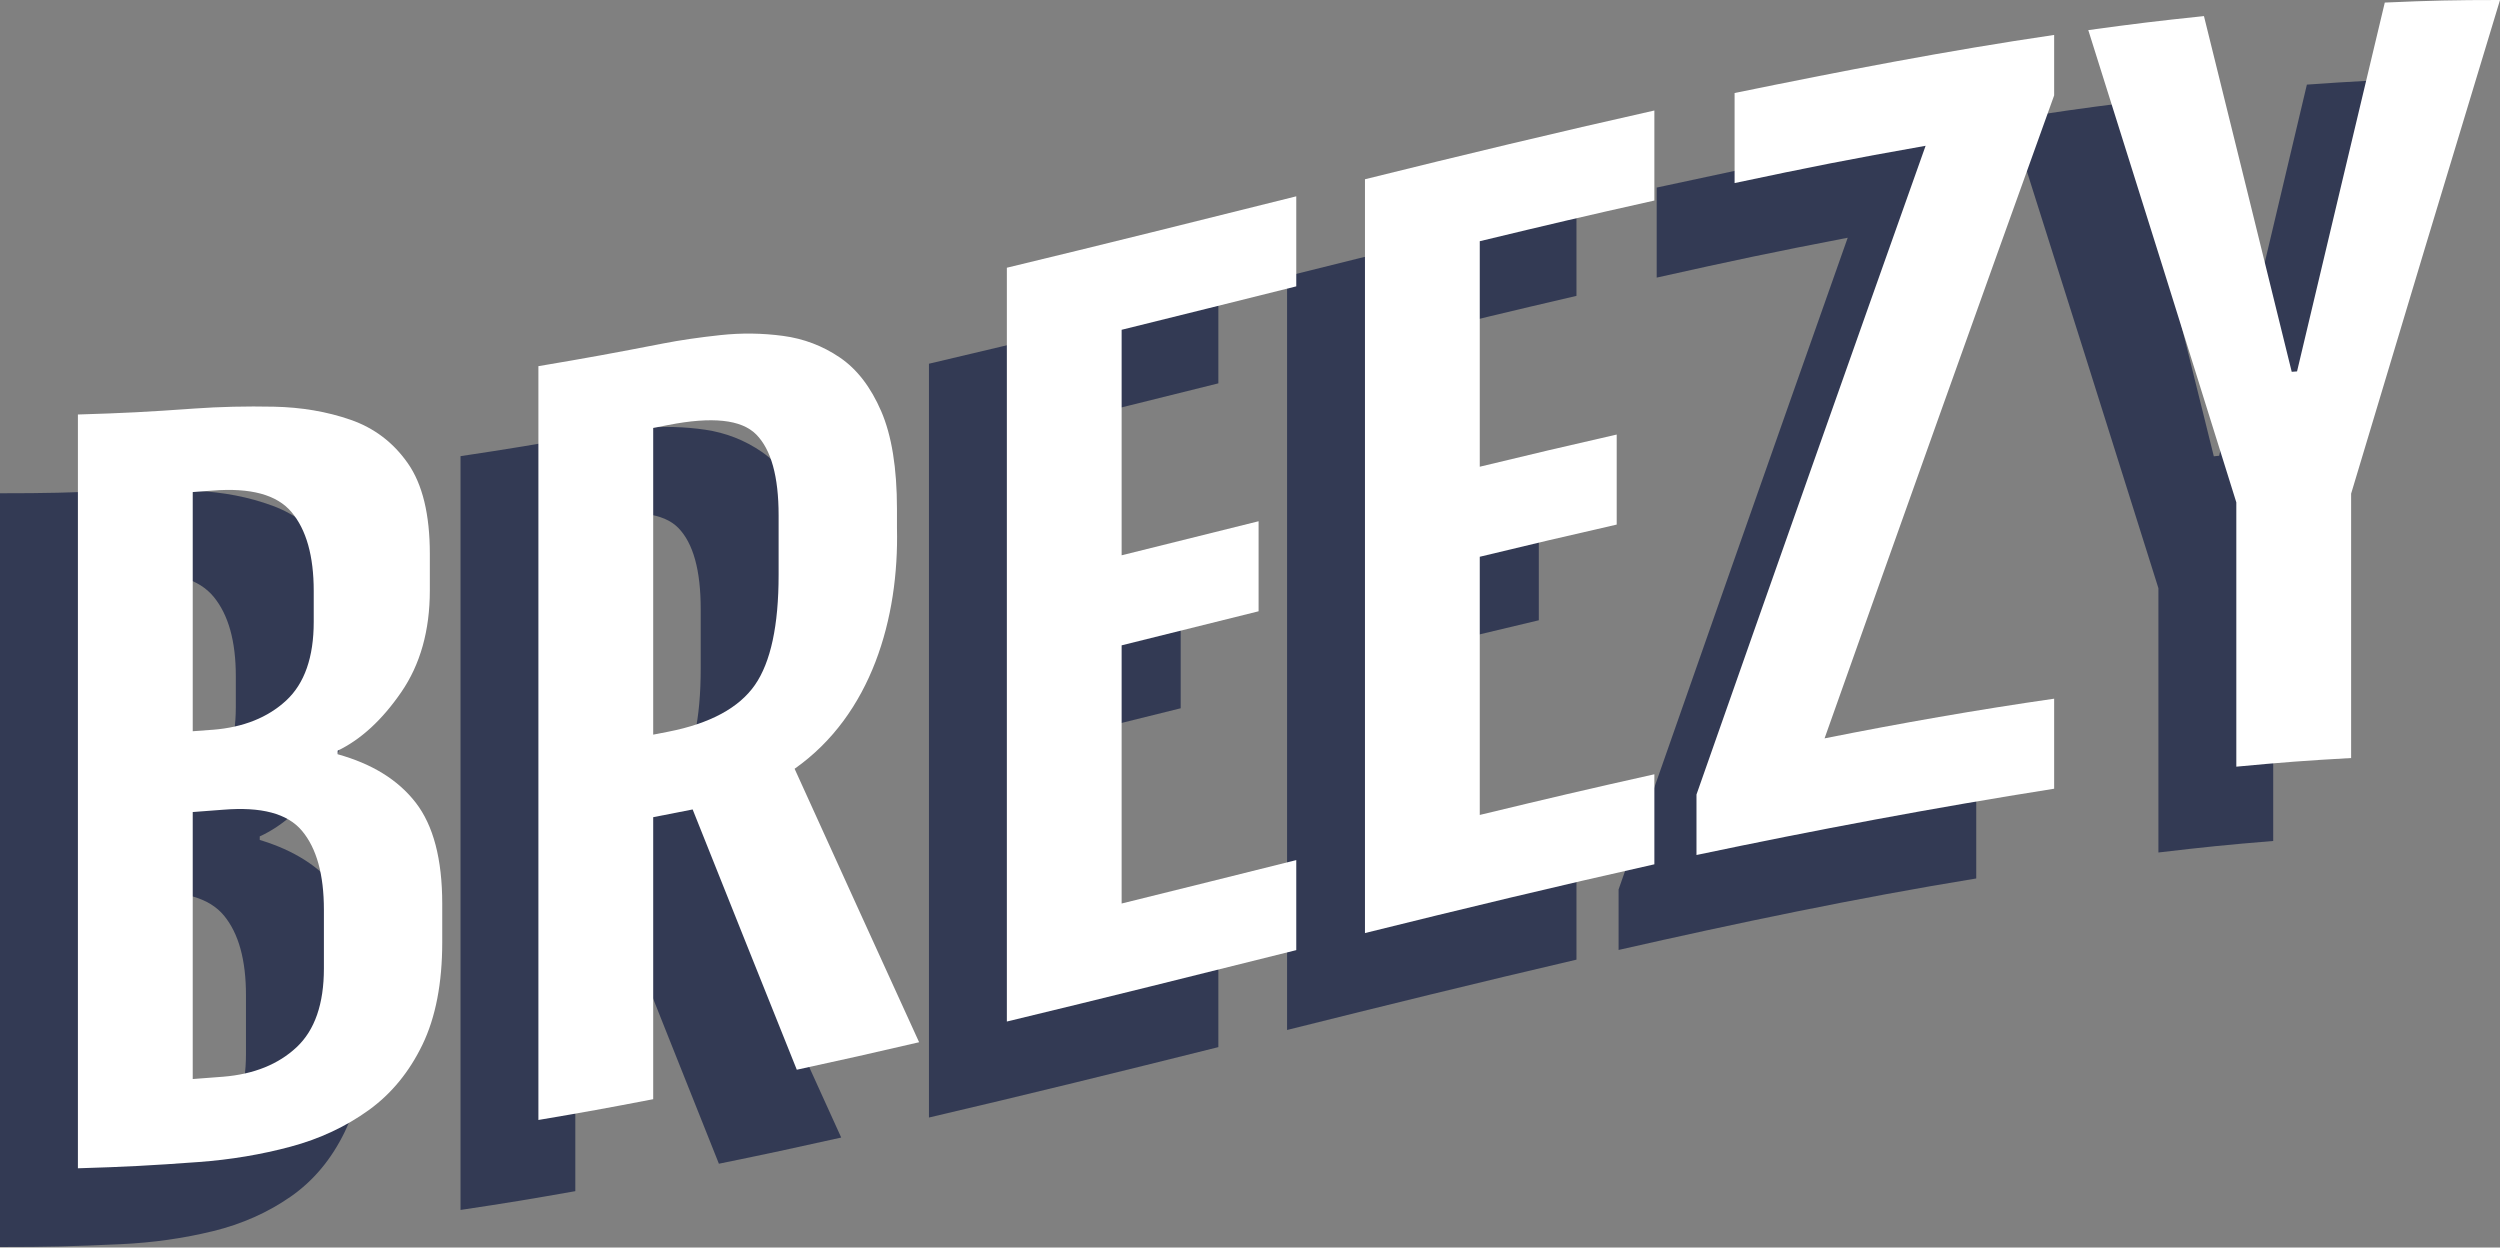
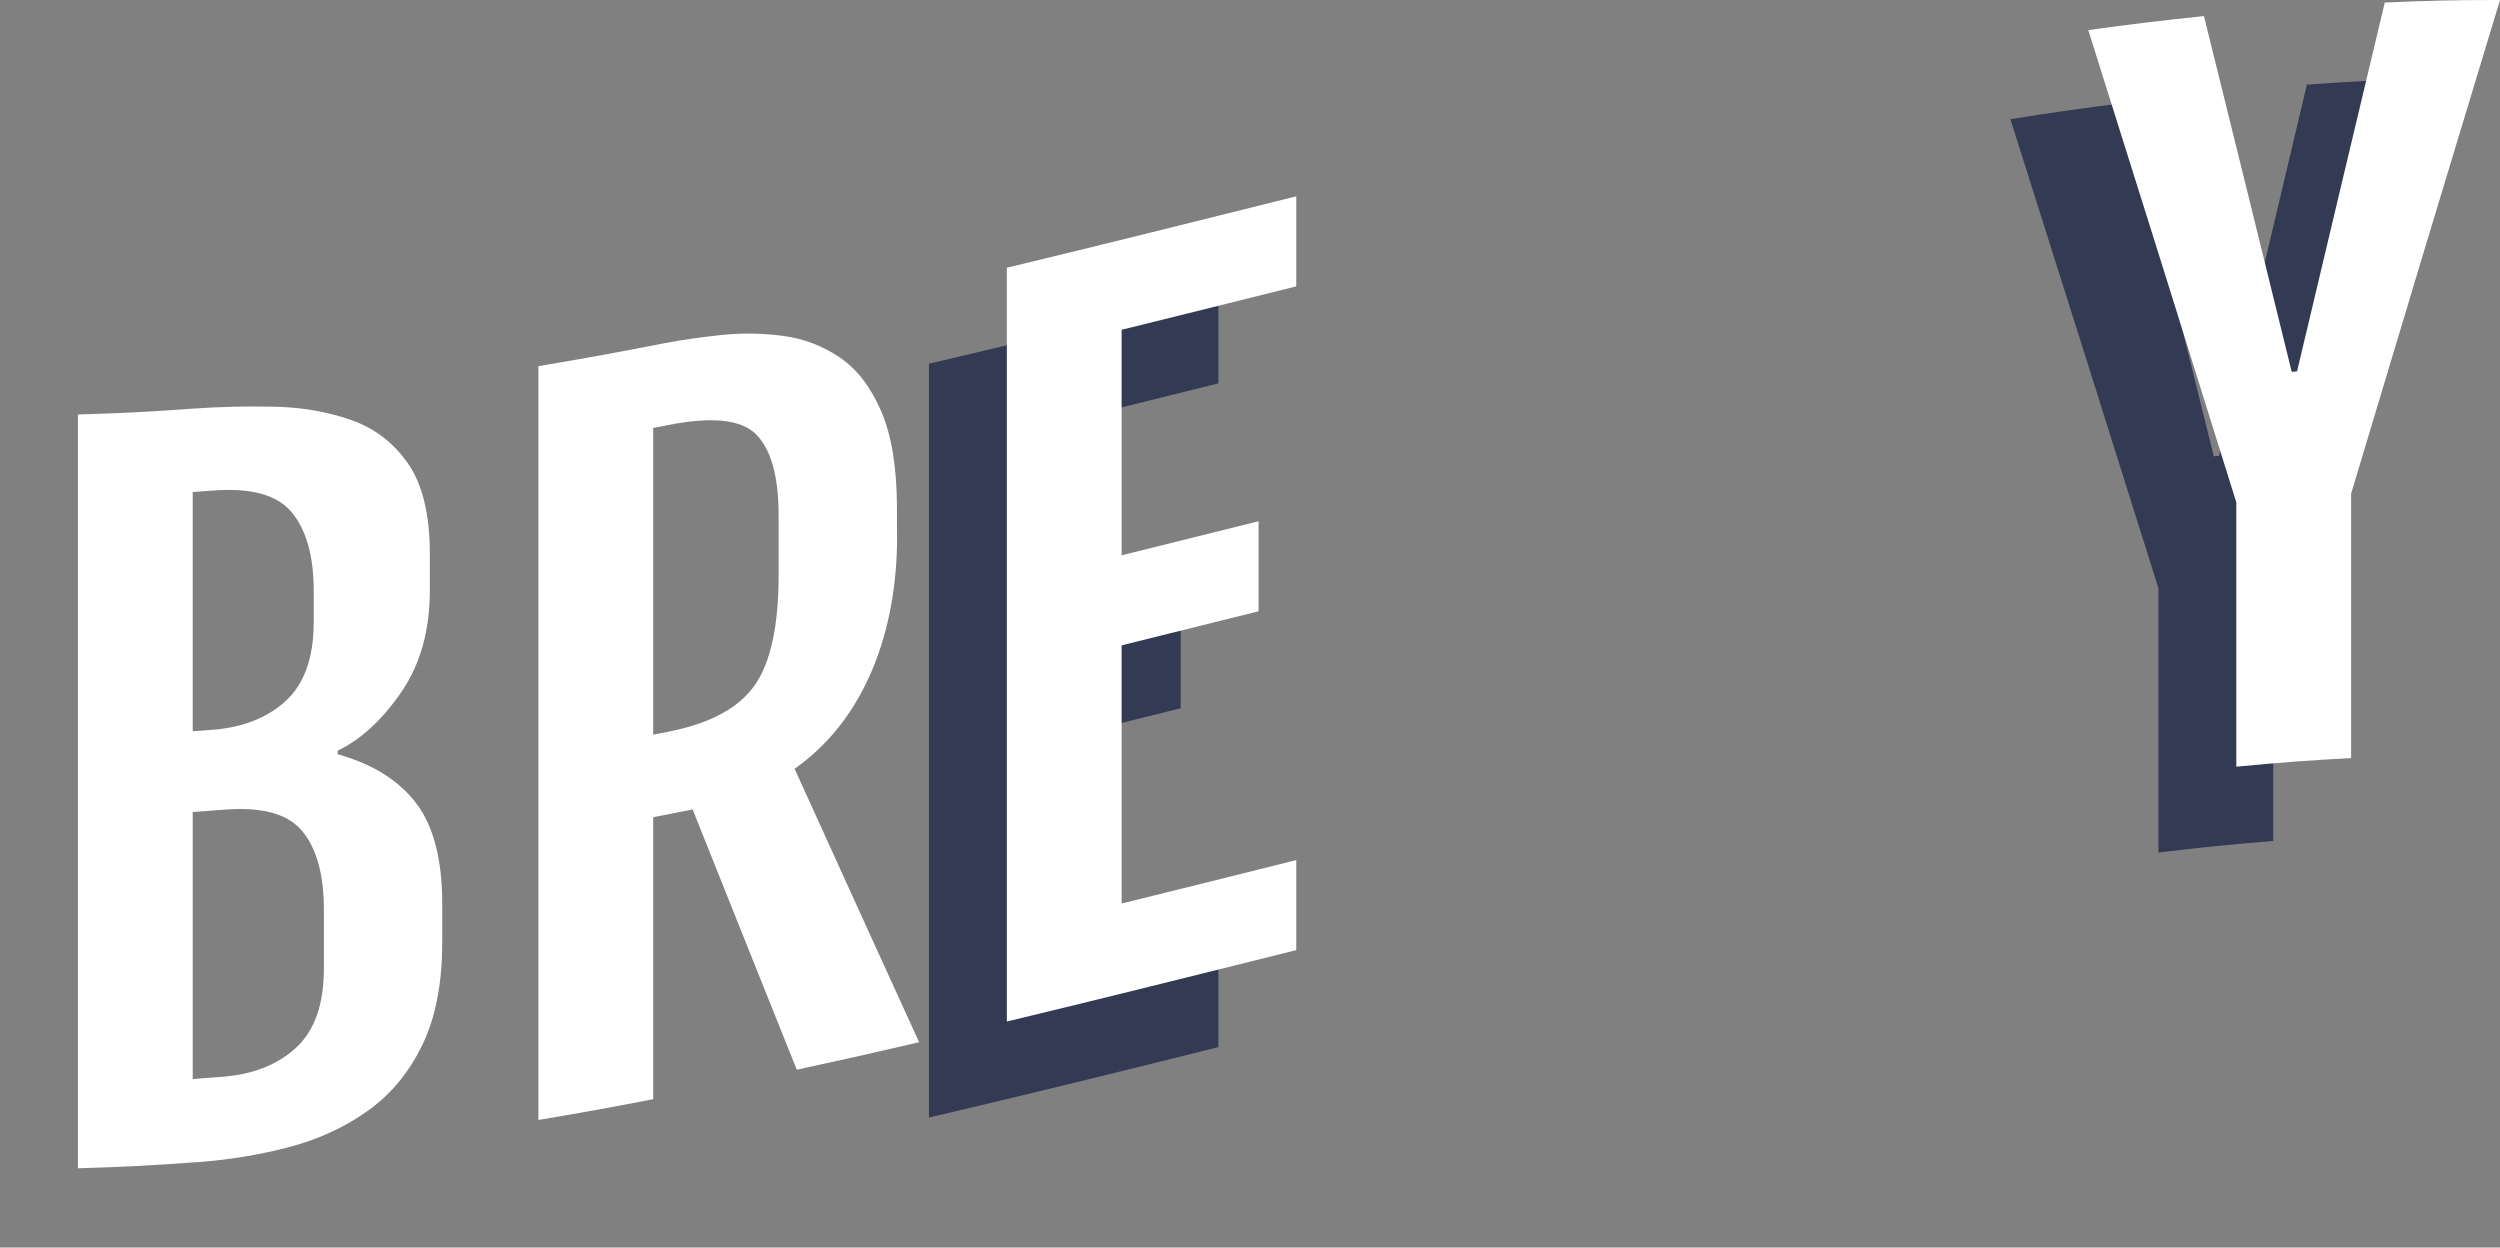
<svg xmlns="http://www.w3.org/2000/svg" id="Layer_1" viewBox="0 0 1024 511">
  <rect x="0" y="0" width="1024" height="511" fill="#808080" stroke="none" />
  <defs>
    <style>.cls-1{fill:#fff;}.cls-2{fill:#333a54;}</style>
  </defs>
-   <path class="cls-2" d="m0,202.04c19.03,0,28.54-.23,47.56-1.07,10.53-.47,21.42-.43,32.68.08,11.25.52,21.72,2.53,31.41,6.11,9.68,3.58,17.52,9.68,23.51,18.4,5.99,8.71,8.99,21.12,8.99,37.26,0,6,0,9,0,15,0,16.39-3.9,30.22-11.71,41.4-7.81,11.18-16.49,18.99-26.05,23.37v1.45c14.04,4.24,24.69,10.99,31.95,20.51,7.26,9.52,10.89,23.4,10.89,41.71,0,6.29,0,9.44,0,15.73,0,16.75-2.7,30.68-8.08,41.74-5.39,11.07-12.74,19.9-22.06,26.39-9.32,6.5-19.97,11.26-31.95,14.18-11.98,2.92-24.57,4.72-37.76,5.32-19.75.9-29.63,1.15-49.38,1.15,0-102.92,0-205.83,0-308.75Zm55.19,130.71c12.58-.64,22.63-4.45,30.14-11.23,7.5-6.77,11.26-17.45,11.26-31.91,0-5.06,0-7.59,0-12.65,0-14.34-3.03-25.16-9.08-32.52-6.05-7.36-16.83-10.45-32.31-9.66-3.27.17-4.9.24-8.17.39,0,32.66,0,65.32,0,97.97,3.27-.14,4.9-.22,8.17-.39Zm4.35,142.21c12.58-.69,22.6-4.53,30.05-11.33,7.44-6.8,11.16-17.48,11.16-31.94,0-9.62,0-14.43,0-24.04,0-14.46-2.99-25.3-8.98-32.59-5.99-7.29-16.73-10.31-32.22-9.46-5.01.27-7.52.4-12.53.62,0,36.45,0,72.91,0,109.36,5.01-.22,7.52-.34,12.53-.62Z" />
-   <path class="cls-2" d="m188.62,186.84c20.4-3.06,30.61-4.76,51.01-8.41,7.14-1.28,15.01-2.3,23.6-3.09,8.59-.79,17.13-.57,25.6.67,8.47,1.24,16.22,4.27,23.24,9.11,7.02,4.84,12.68,12.24,16.98,22.21,4.29,9.97,6.45,23.33,6.45,40.08v7.77c.87,36.8-10.3,76.32-41.94,98.2,16.94,37.55,33.95,75.06,51,112.56-20.04,4.46-30.06,6.63-50.1,10.72-14.26-35.71-28.48-71.44-42.65-107.19-6.46,1.2-9.69,1.78-16.16,2.92,0,38.5,0,77.01,0,115.51-18.81,3.32-28.21,4.88-47.02,7.69,0-102.92,0-205.83,0-308.75Zm53.19,150.64c17.18-3.09,29.02-9.4,35.49-18.63,6.47-9.23,9.71-24.23,9.71-44.96,0-9.76,0-14.64,0-24.41,0-15.91-3.06-26.97-9.17-33.24-6.11-6.26-18.12-7.62-36.03-4.4-2.47.44-3.7.66-6.17,1.1,0,41.88,0,83.75,0,125.63,2.47-.44,3.7-.66,6.17-1.1Z" />
  <path class="cls-2" d="m380.5,148.98c39.6-9.25,79.09-18.99,118.54-28.84,0,14.75,0,22.13,0,36.88-28.61,7.13-42.92,10.71-71.53,17.65,0,30.79,0,61.58,0,92.37,22.44-5.44,33.66-8.23,56.1-13.81,0,14.75,0,22.13,0,36.88-22.44,5.58-33.66,8.36-56.1,13.81,0,35.25,0,70.5,0,105.75,28.61-6.94,42.92-10.52,71.53-17.65,0,14.75,0,22.13,0,36.88-39.45,9.86-78.94,19.6-118.54,28.84,0-102.92,0-205.83,0-308.75Z" />
-   <path class="cls-2" d="m527.18,113.12c39.45-9.85,78.94-19.58,118.54-28.81,0,14.75,0,22.13,0,36.88-28.61,6.65-42.91,10.13-71.52,17.16,0,30.79,0,61.58,0,92.37,22.44-5.51,33.66-8.24,56.1-13.54,0,14.75,0,22.13,0,36.88-22.44,5.3-33.66,8.03-56.1,13.54,0,35.25,0,70.5,0,105.75,28.61-7.03,42.92-10.51,71.52-17.16,0,14.75,0,22.13,0,36.88-39.6,9.23-79.09,18.95-118.54,28.81,0-102.92,0-205.83,0-308.75Z" />
-   <path class="cls-2" d="m662.97,364.33c31.15-89.03,62.41-178.02,93.85-266.95-31.3,6.02-46.95,9.35-78.24,16.33,0-14.75,0-22.13,0-36.88,43.48-9.44,86.98-18.47,130.89-25.76,0,9.91,0,14.86,0,24.77-31.55,88.22-62.87,176.52-94.04,264.88,31.17-6.64,62.59-12.64,94.04-17.78,0,14.75,0,22.13,0,36.88-49.15,8.03-97.94,18.26-146.5,29.28,0-9.91,0-14.86,0-24.77Z" />
  <path class="cls-2" d="m884.08,240.91c-20.12-64.06-40.33-128.1-60.63-192.1,18.95-2.98,28.43-4.34,47.38-6.75,12.02,48.27,24,96.55,35.95,144.84.87-.09,1.31-.13,2.18-.22,11.95-50.68,23.92-101.36,35.94-152.02,18.88-1.34,28.32-1.84,47.2-2.41-20.45,67.94-40.78,135.92-60.99,203.93,0,36.09,0,72.19,0,108.28-18.81,1.55-28.21,2.5-47.02,4.72,0-36.09,0-72.19,0-108.28Z" />
  <path class="cls-1" d="m31.91,169.78c19.03-.57,28.54-1.07,47.56-2.43,10.53-.75,21.42-1,32.68-.77,11.25.23,21.72,1.99,31.41,5.35,9.68,3.35,17.52,9.28,23.51,17.86,5.99,8.58,8.99,20.92,8.99,37.07,0,6,0,9,0,15,0,16.39-3.9,30.31-11.71,41.66-7.81,11.35-16.49,19.36-26.05,23.97v1.45c14.04,3.91,24.69,10.43,31.95,19.79,7.26,9.36,10.89,23.16,10.89,41.48,0,6.29,0,9.44,0,15.73,0,16.75-2.7,30.74-8.08,41.91-5.39,11.18-12.74,20.17-22.06,26.88-9.32,6.71-19.97,11.73-31.95,14.94-11.98,3.22-24.57,5.34-37.76,6.3-19.75,1.44-29.63,1.97-49.38,2.56,0-102.92,0-205.83,0-308.75Zm55.19,129.14c12.58-.98,22.63-5.04,30.14-12.01,7.5-6.96,11.26-17.72,11.26-32.19,0-5.06,0-7.59,0-12.65,0-14.34-3.03-25.09-9.08-32.3-6.05-7.21-16.83-10.03-32.31-8.83-3.27.25-4.9.38-8.17.61,0,32.66,0,65.32,0,97.97,3.27-.23,4.9-.35,8.17-.61Zm4.36,142.1c12.58-1.02,22.6-5.11,30.05-12.1,7.44-6.98,11.16-17.75,11.16-32.21,0-9.62,0-14.43,0-24.04,0-14.46-2.99-25.23-8.98-32.37-5.99-7.14-16.73-9.9-32.22-8.64-5.01.41-7.52.6-12.53.95,0,36.45,0,72.91,0,109.36,5.01-.36,7.52-.55,12.53-.95Z" />
  <path class="cls-1" d="m220.53,149.98c20.4-3.44,30.61-5.31,51.01-9.28,7.14-1.39,15.01-2.53,23.6-3.45,8.59-.92,17.13-.81,25.6.33,8.46,1.13,16.22,4.07,23.24,8.84,7.02,4.76,12.68,12.1,16.97,22.03,4.29,9.93,6.45,23.26,6.45,40.01,0,3.11,0,4.66,0,7.77.86,36.96-10.39,76.48-41.93,98.66,16.95,37.36,33.96,74.69,51,112.01-20.04,4.65-30.06,6.92-50.1,11.26-14.26-35.52-28.48-71.06-42.66-106.61-6.46,1.29-9.69,1.93-16.16,3.17,0,38.5,0,77.01,0,115.51-18.81,3.62-28.21,5.34-47.02,8.51,0-102.92,0-205.83,0-308.75Zm53.19,149.73c17.18-3.36,29.02-9.82,35.49-19.14,6.47-9.31,9.71-24.35,9.71-45.08,0-9.76,0-14.64,0-24.41,0-15.91-3.06-26.93-9.17-33.12-6.11-6.18-18.12-7.38-36.03-3.88-2.47.48-3.7.72-6.17,1.2,0,41.88,0,83.75,0,125.63,2.47-.48,3.7-.71,6.17-1.2Z" />
  <path class="cls-1" d="m412.41,109.66c39.57-9.52,79.06-19.39,118.54-29.25,0,14.75,0,22.13,0,36.88-28.61,7.13-42.92,10.73-71.53,17.79,0,30.79,0,61.58,0,92.37,22.44-5.54,33.66-8.35,56.1-13.95,0,14.75,0,22.13,0,36.88-22.44,5.6-33.66,8.41-56.1,13.95,0,35.25,0,70.5,0,105.75,28.61-7.06,42.92-10.66,71.53-17.79,0,14.75,0,22.13,0,36.88-39.49,9.86-78.97,19.73-118.54,29.25,0-102.92,0-205.83,0-308.75Z" />
-   <path class="cls-1" d="m559.09,73.42c39.42-9.77,78.91-19.28,118.54-28.16,0,14.75,0,22.13,0,36.88-28.61,6.39-42.91,9.77-71.52,16.66,0,30.79,0,61.58,0,92.37,22.44-5.41,33.66-8.07,56.09-13.18v36.88c-22.44,5.11-33.66,7.77-56.09,13.18,0,35.25,0,70.5,0,105.75,28.61-6.89,42.91-10.27,71.52-16.66,0,14.75,0,22.13,0,36.88-39.63,8.87-79.12,18.38-118.54,28.16,0-102.92,0-205.83,0-308.75Z" />
-   <path class="cls-1" d="m694.88,325.44c31.12-88.64,62.39-177.22,93.85-265.73-31.3,5.53-46.94,8.64-78.24,15.27,0-14.75,0-22.13,0-36.88,43.48-8.91,86.97-17.34,130.89-23.79,0,9.91,0,14.86,0,24.77-31.57,87.71-62.9,175.5-94.04,263.36,31.15-6.23,62.6-11.73,94.04-16.26,0,14.75,0,22.13,0,36.88-49.15,7.77-97.81,16.91-146.5,27.15,0-9.91,0-14.86,0-24.77Z" />
+   <path class="cls-1" d="m694.88,325.44Z" />
  <path class="cls-1" d="m915.99,205.75c-20.11-64.51-40.32-128.98-60.63-193.42,18.95-2.6,28.43-3.76,47.38-5.74,12.02,48.56,24.01,97.12,35.95,145.7.87-.07,1.31-.1,2.18-.16,11.94-50.37,23.92-100.73,35.94-151.08,18.88-.83,28.32-1.05,47.2-1.05-20.46,67.36-40.79,134.77-60.99,202.21,0,36.09,0,72.19,0,108.28-18.81,1.05-28.21,1.77-47.02,3.54,0-36.09,0-72.19,0-108.28Z" />
</svg>